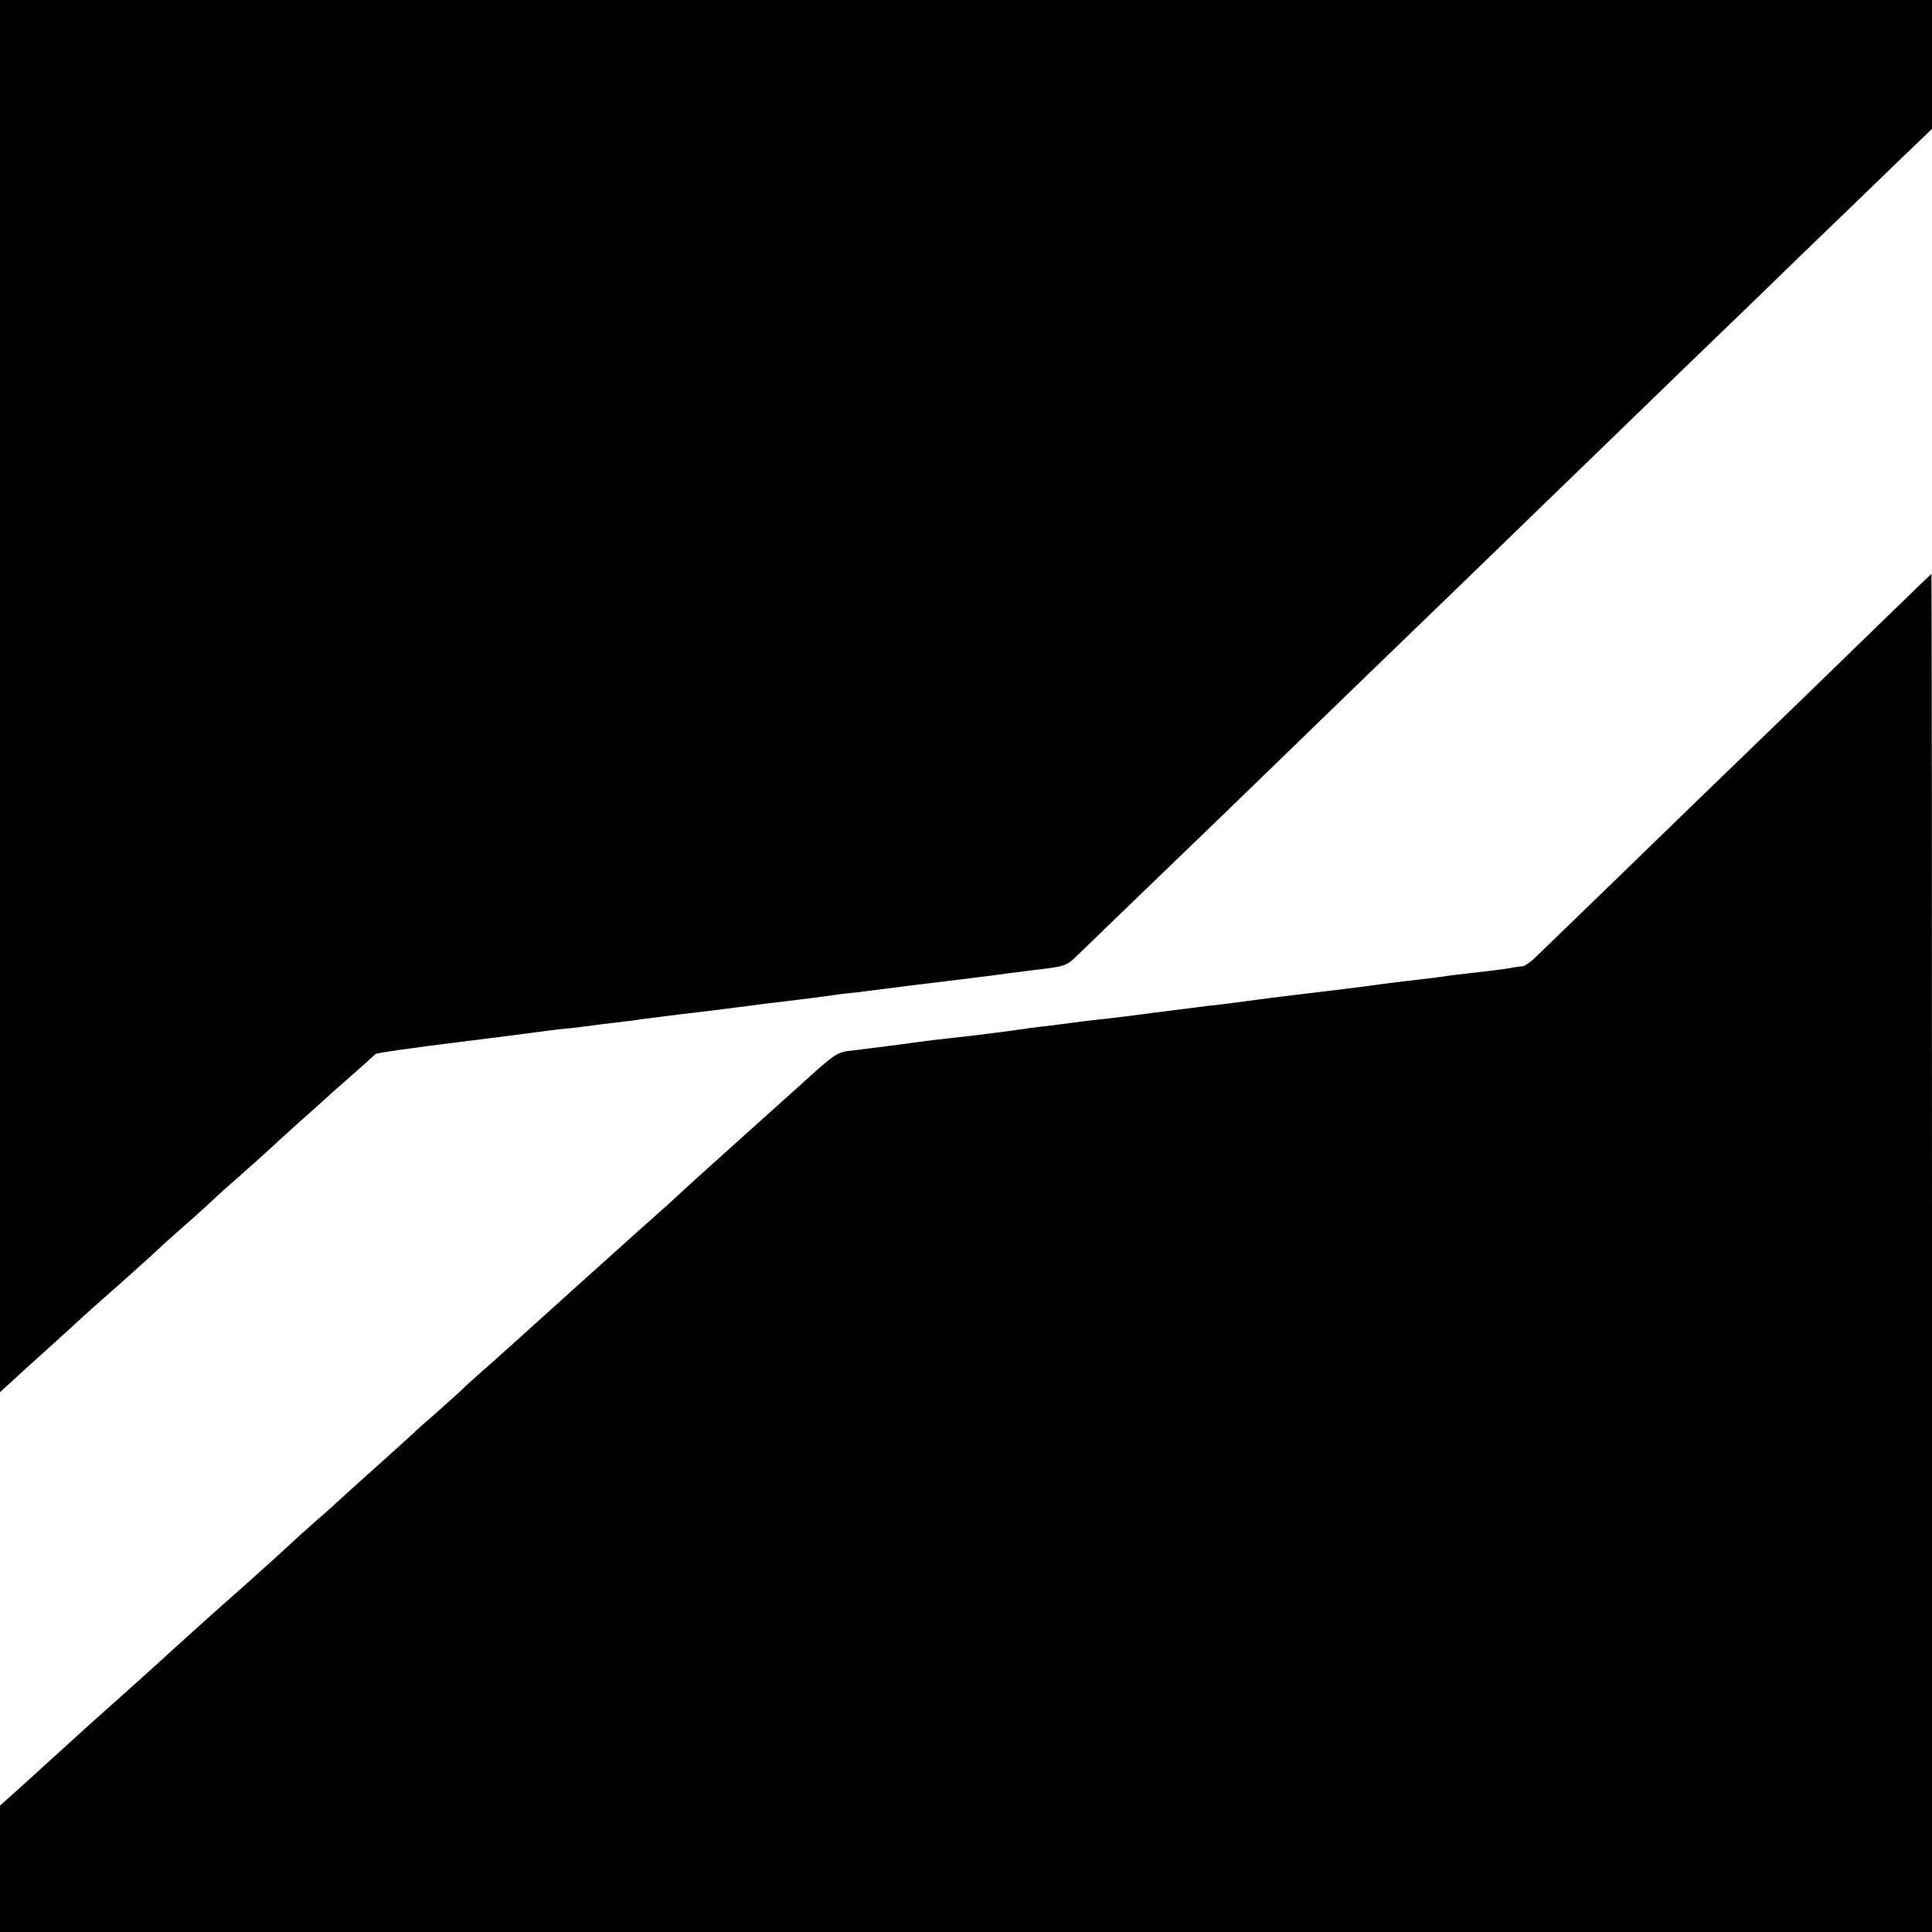
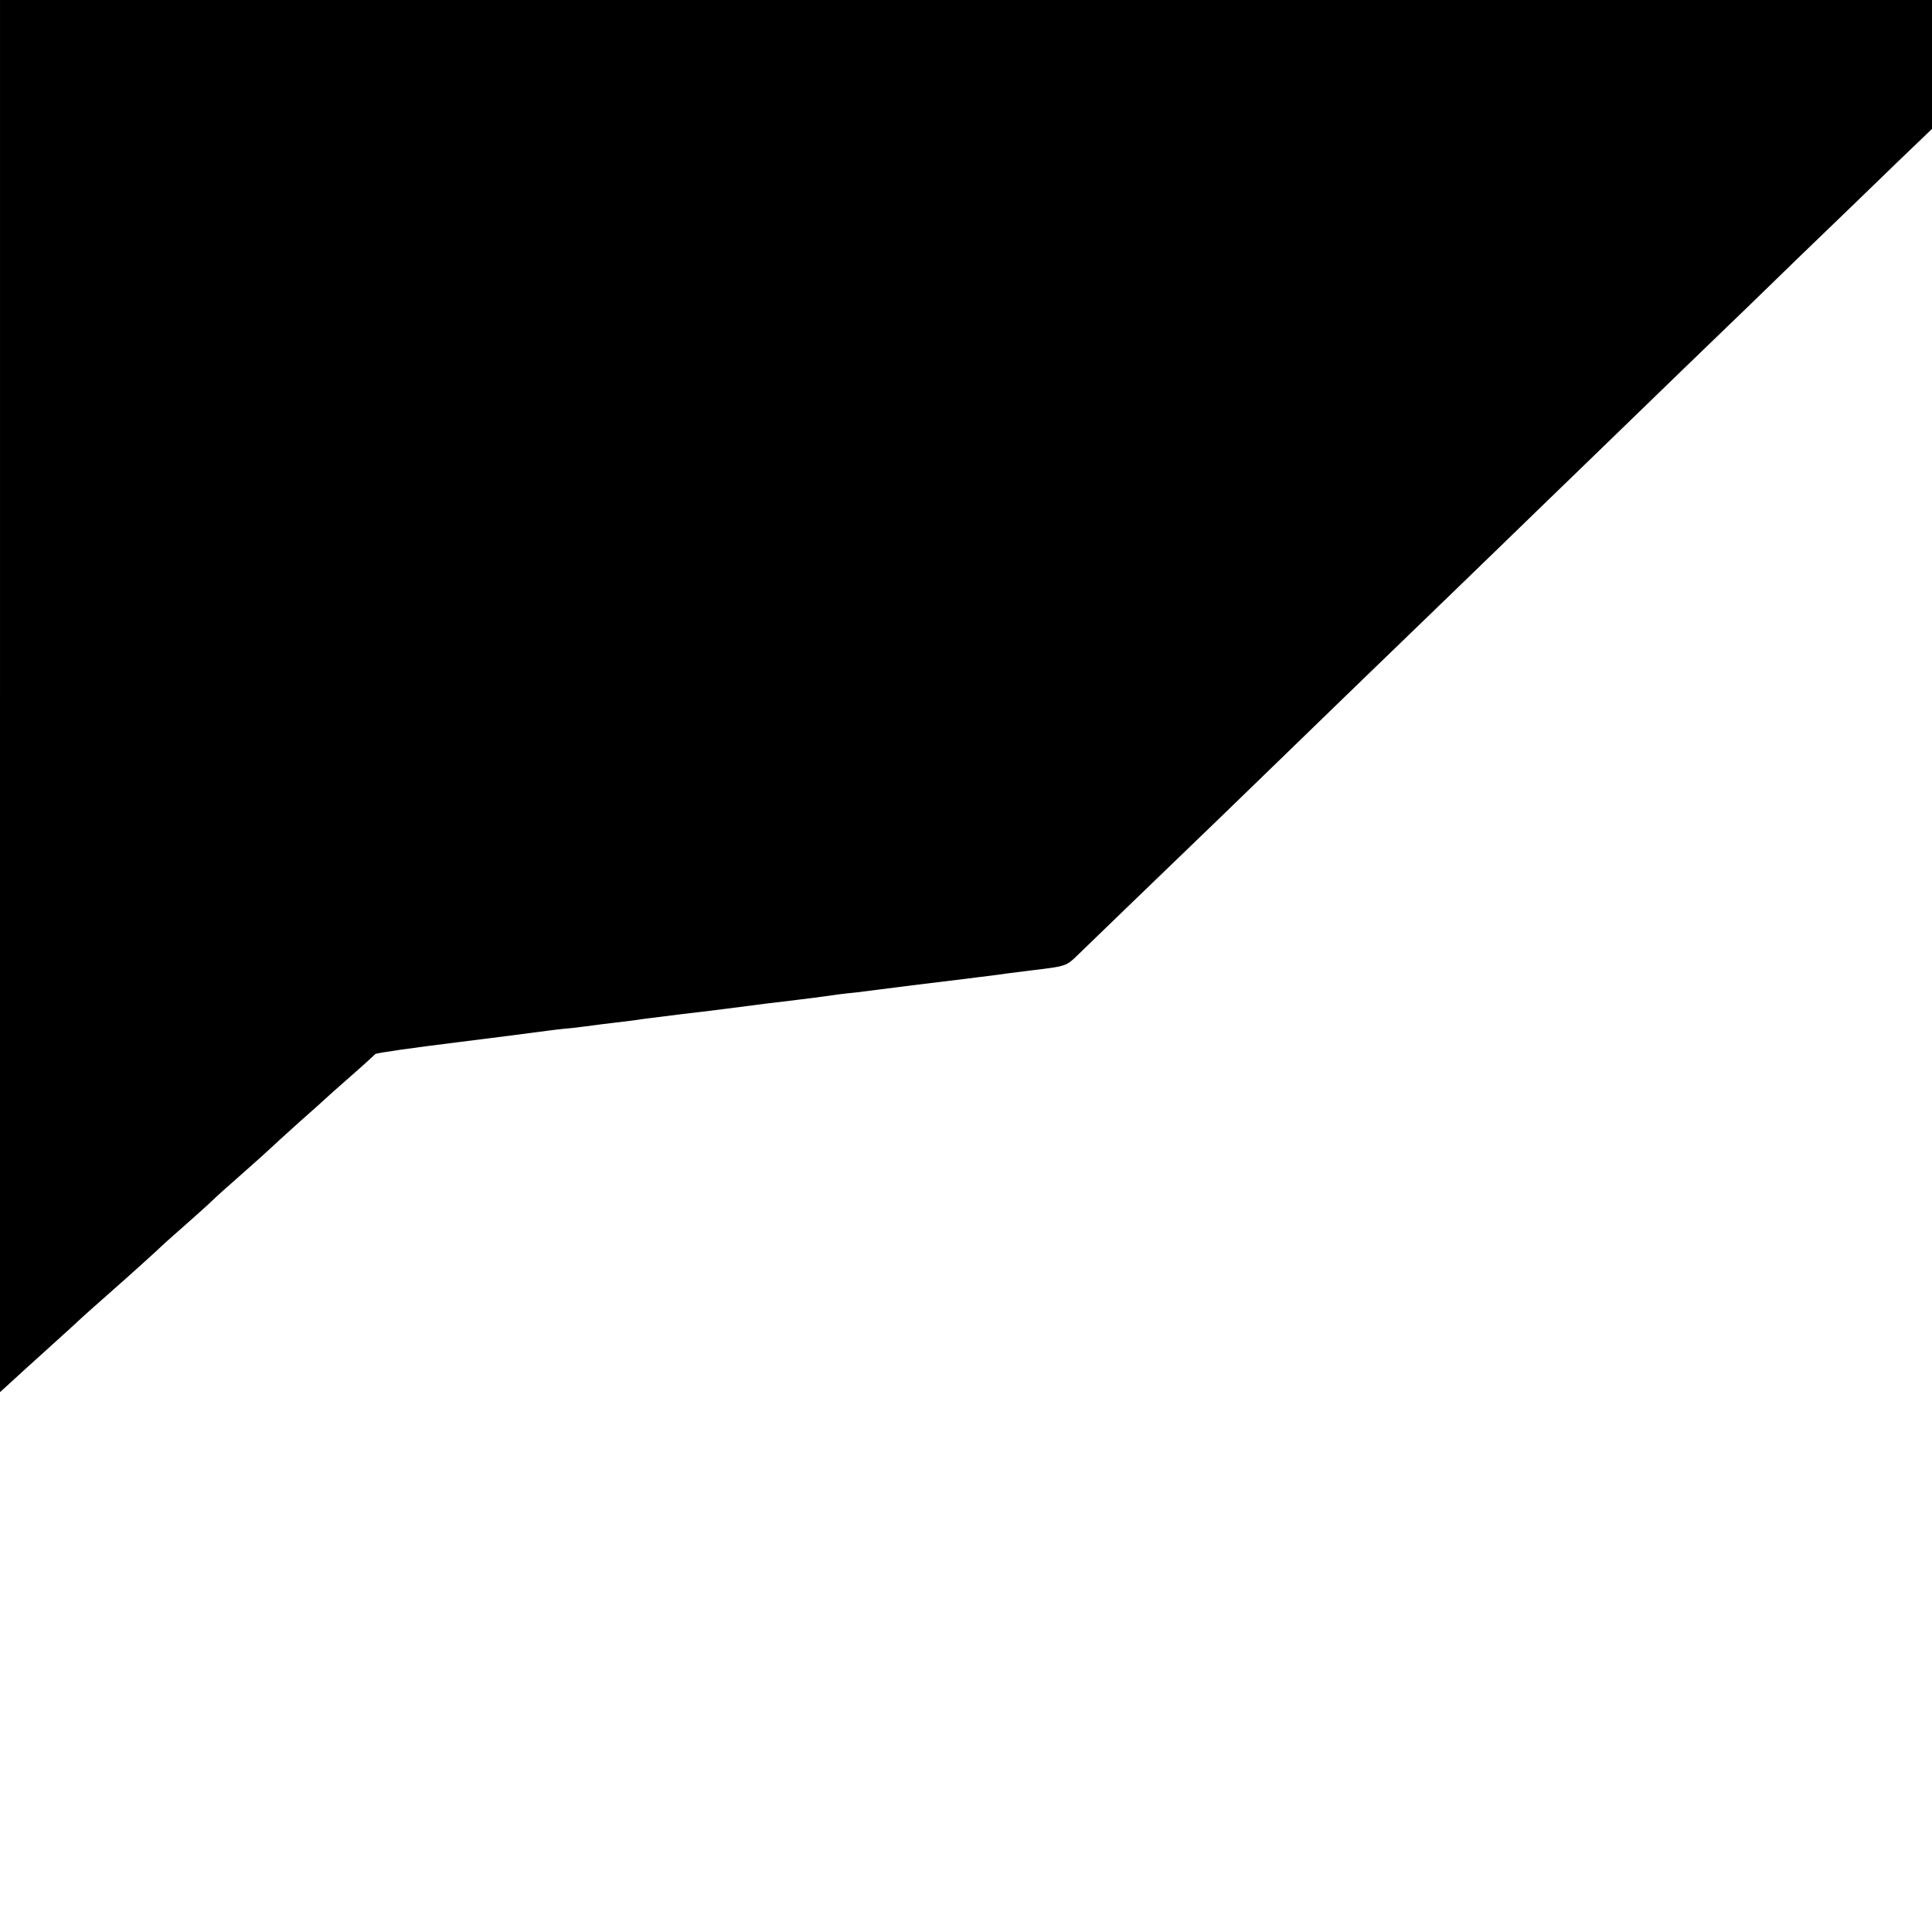
<svg xmlns="http://www.w3.org/2000/svg" version="1.0" width="700pt" height="700pt" viewBox="0 0 700 700" preserveAspectRatio="xMidYMid meet">
  <g transform="translate(0,700) scale(0.1,-0.1)" fill="#000000" stroke="none">
    <path d="M0 4478 l0 -2522 33 30 c17 16 82 75 142 129 61 55 117 106 126 115 9 8 49 44 90 80 74 65 185 165 205 185 6 5 41 37 79 70 37 33 80 71 94 85 14 14 67 61 116 104 50 44 95 85 100 90 6 6 51 47 100 91 50 44 92 82 95 85 3 3 43 39 90 80 47 41 87 78 90 81 3 4 138 23 300 43 162 20 306 39 320 41 14 2 54 7 90 10 36 4 72 9 80 10 8 1 44 6 80 10 36 4 72 9 80 10 8 2 78 10 155 20 77 9 151 18 165 20 14 2 84 11 155 20 72 8 146 18 165 20 85 12 108 15 150 19 25 3 117 15 205 26 88 11 180 22 205 25 25 3 61 8 80 10 19 3 89 12 154 20 118 14 120 15 160 54 109 105 225 218 347 335 74 71 251 242 393 380 142 138 287 278 321 311 34 33 168 162 296 286 129 125 275 266 324 314 50 48 191 185 315 305 124 120 263 255 310 300 47 45 189 182 315 305 127 122 285 275 352 340 l123 118 0 234 0 233 -3500 0 -3500 0 0 -2522z" />
-     <path d="M6854 4782 c-127 -124 -481 -467 -705 -683 -113 -110 -533 -517 -581 -563 -20 -20 -43 -36 -50 -37 -7 0 -22 -2 -33 -4 -19 -4 -53 -9 -160 -21 -27 -3 -61 -7 -75 -9 -37 -6 -98 -13 -160 -20 -30 -4 -66 -8 -80 -10 -28 -5 -250 -32 -320 -40 -60 -7 -136 -17 -225 -29 -22 -3 -60 -8 -85 -10 -25 -3 -117 -15 -205 -26 -88 -12 -180 -23 -205 -25 -25 -3 -61 -7 -80 -10 -19 -3 -57 -7 -85 -11 -27 -3 -61 -7 -75 -9 -45 -7 -184 -25 -230 -30 -74 -8 -143 -16 -170 -20 -34 -5 -172 -23 -240 -31 -59 -6 -61 -8 -200 -134 -47 -42 -157 -141 -245 -220 -88 -79 -162 -146 -165 -149 -3 -3 -28 -26 -55 -51 -71 -63 -200 -178 -336 -301 -183 -165 -279 -252 -344 -309 -33 -29 -65 -58 -70 -64 -6 -6 -46 -42 -90 -81 -44 -38 -82 -72 -85 -76 -3 -3 -50 -45 -105 -95 -55 -49 -122 -109 -150 -135 -27 -25 -70 -64 -95 -85 -41 -36 -72 -64 -140 -127 -14 -13 -68 -61 -120 -108 -52 -46 -112 -99 -134 -119 -21 -19 -53 -48 -70 -63 -17 -15 -44 -40 -61 -55 -34 -32 -210 -190 -269 -242 -21 -19 -54 -48 -72 -65 -45 -41 -95 -86 -197 -179 l-87 -78 0 -229 0 -229 3500 0 3500 0 0 2460 c0 1353 -1 2460 -2 2460 -2 0 -66 -62 -144 -138z" />
  </g>
</svg>